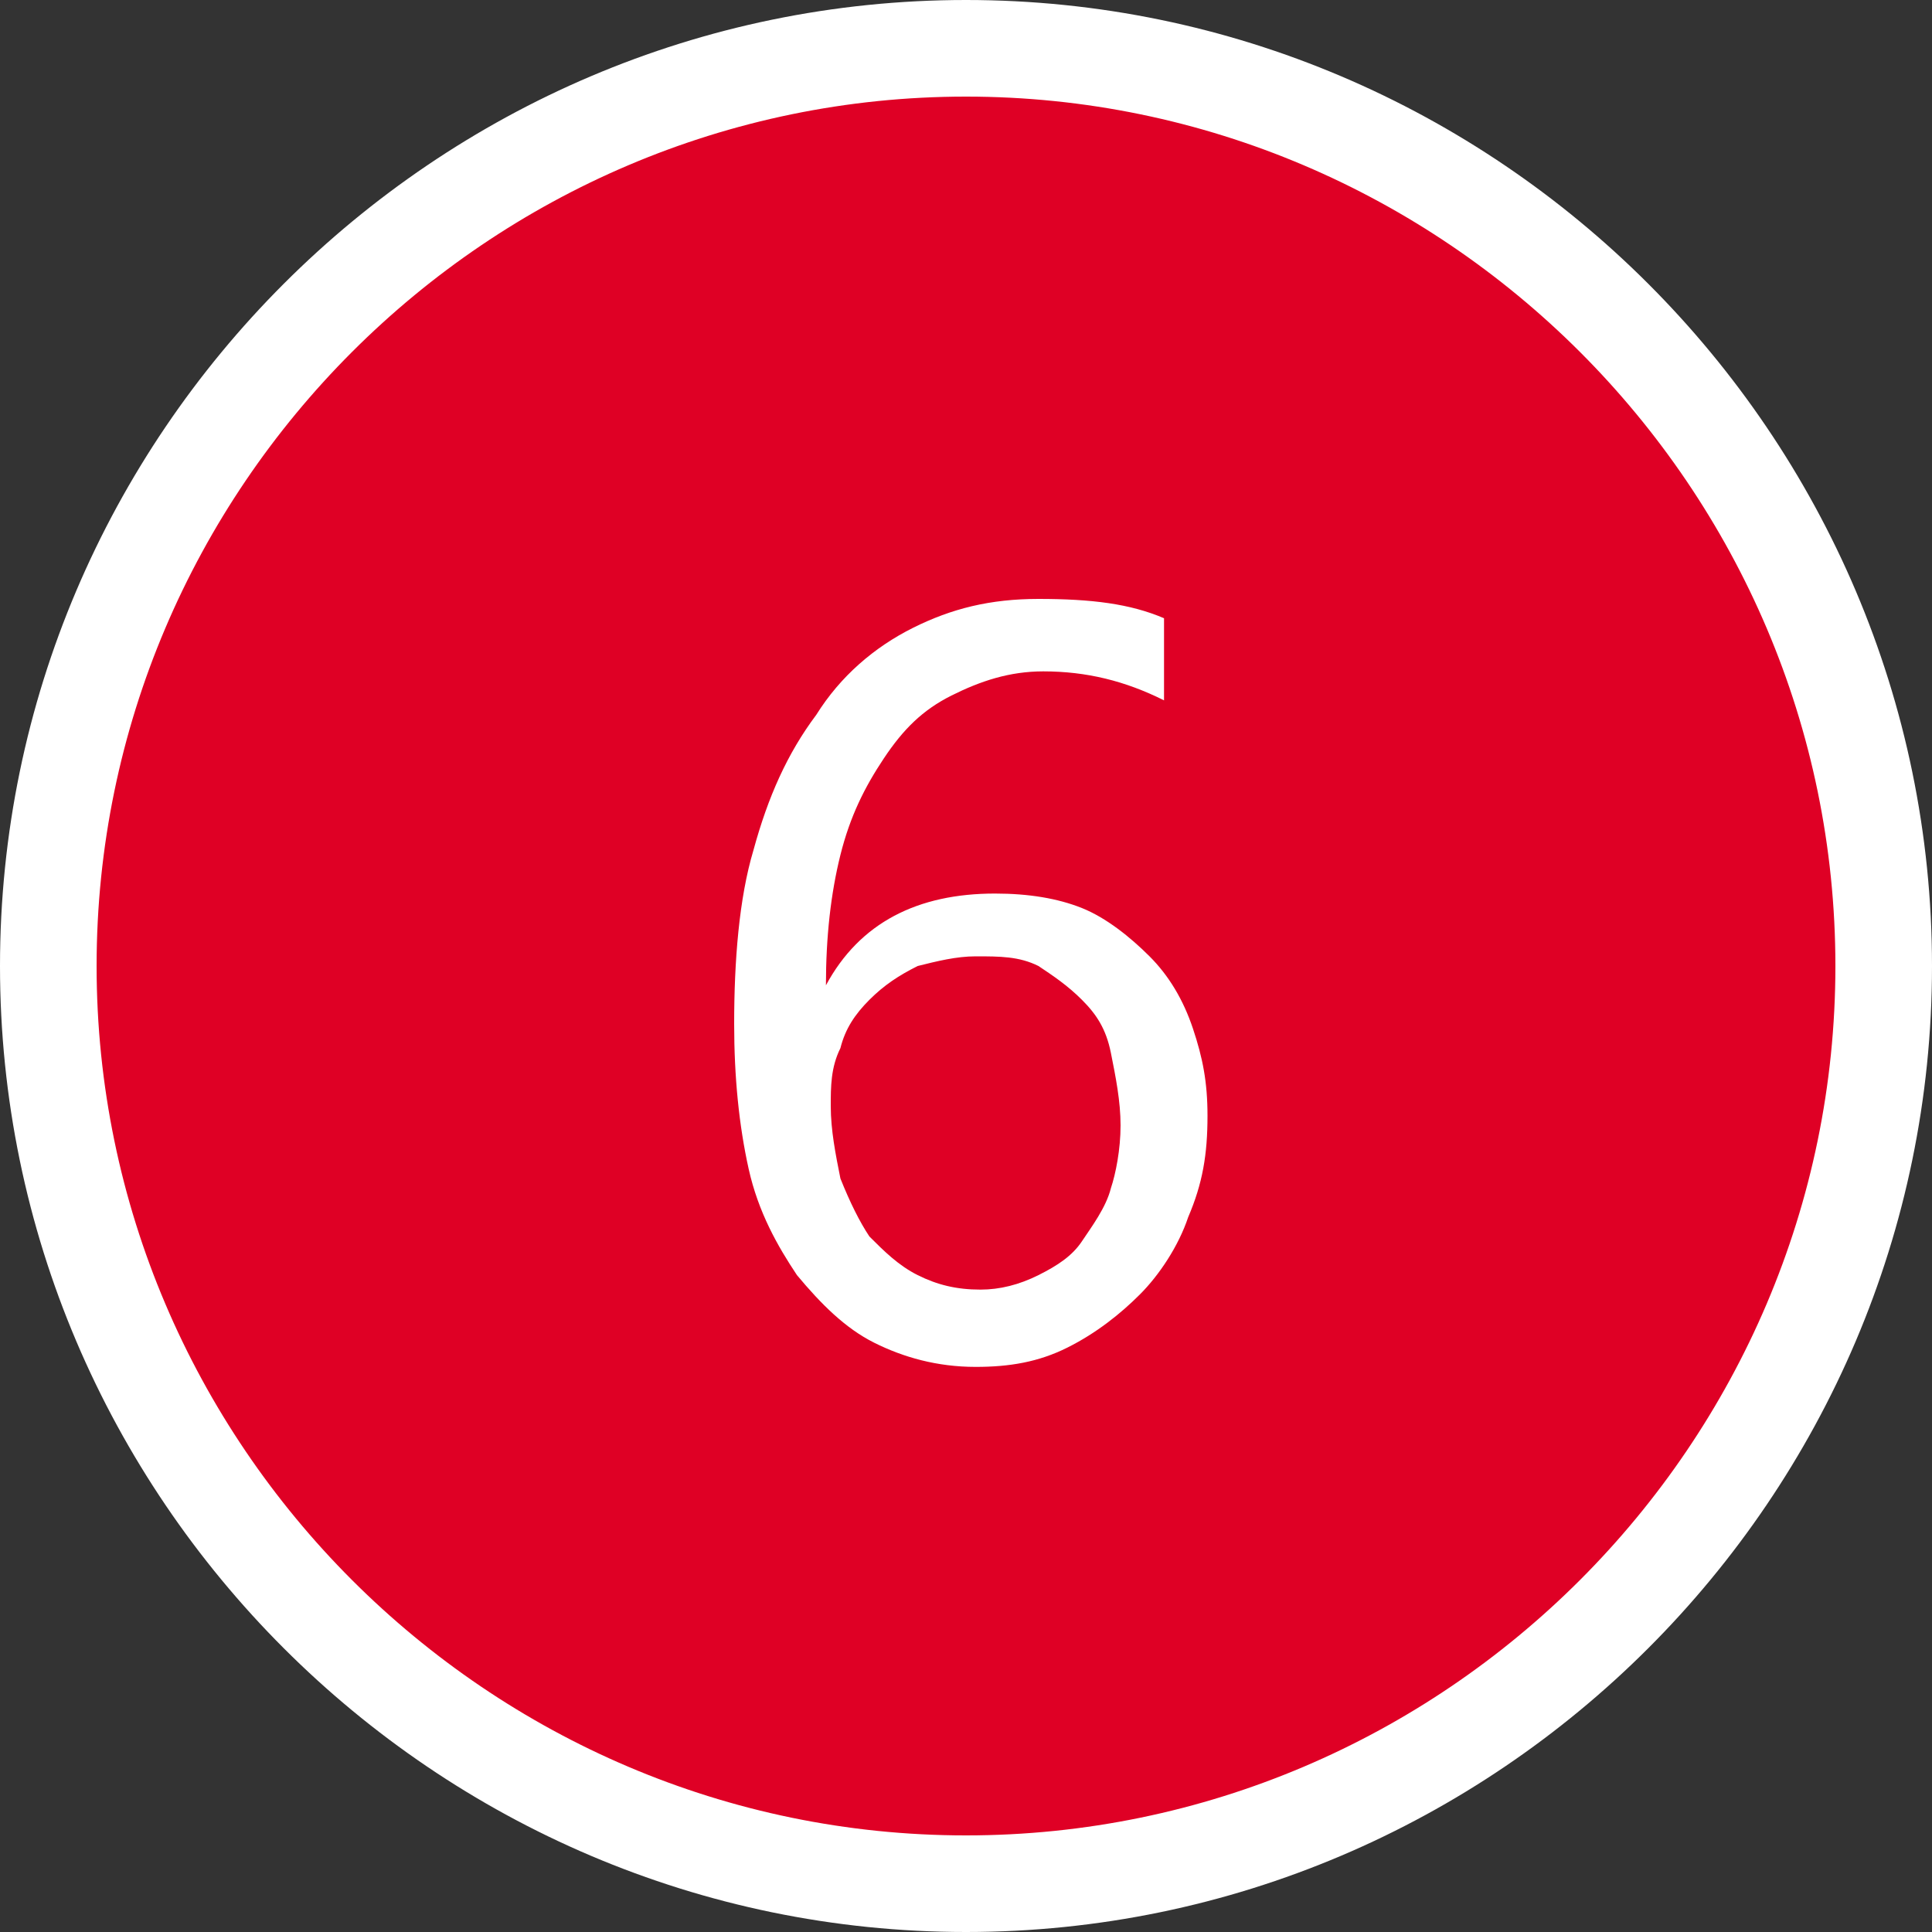
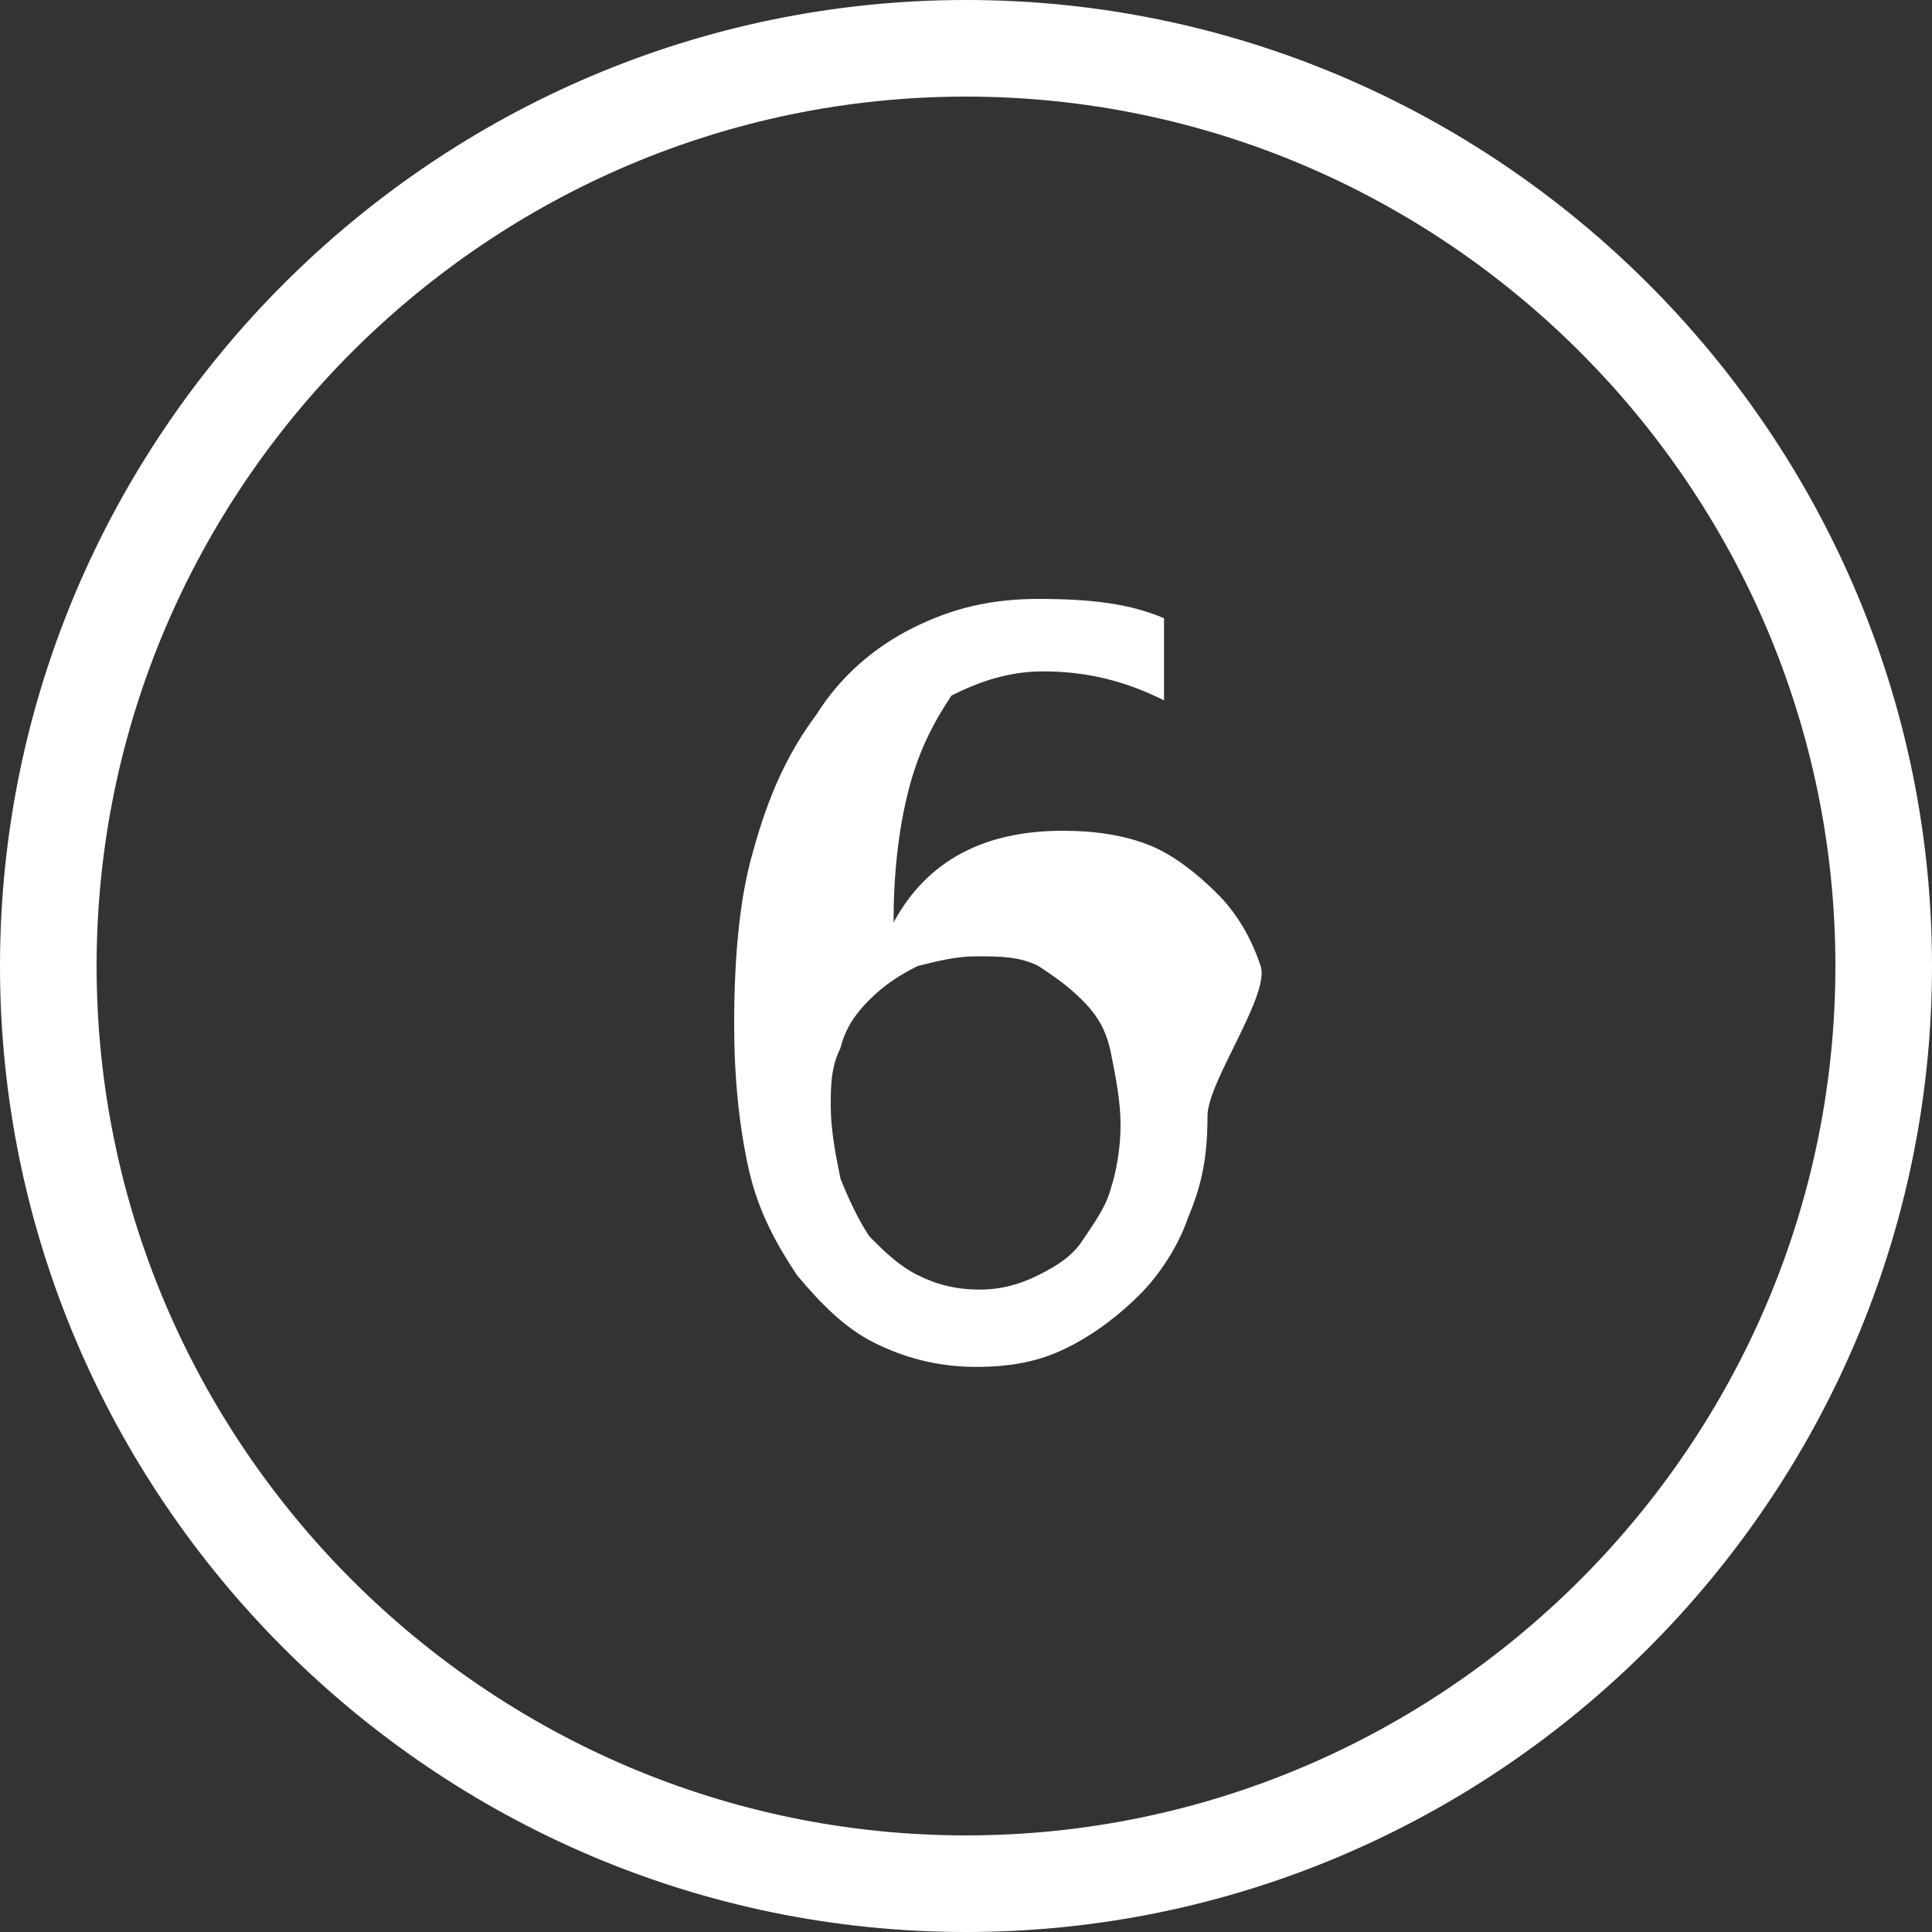
<svg xmlns="http://www.w3.org/2000/svg" version="1.1" id="レイヤー_1" x="0px" y="0px" width="40px" height="40px" viewBox="0 0 40 40" style="enable-background:new 0 0 40 40;" xml:space="preserve">
  <rect x="0" y="0" width="40" height="40" fill="#333333" stroke="none" />
  <style type="text/css">
	.st0{fill:#DF0025;}
	.st1{fill:#FFFFFF;}
	.st2{enable-background:new    ;}
</style>
  <g id="_6" transform="translate(-75 -42)">
    <g id="楕円形_1" transform="translate(75 42)">
-       <circle class="st0" cx="20" cy="20" r="19" />
      <path class="st1" d="M20,40C9,40,0,31,0,20S9,0,20,0s20,9,20,20S31,40,20,40z M20,2C10.1,2,2,10.1,2,20s8.1,18,18,18s18-8.1,18-18    S29.9,2,20,2z" />
    </g>
    <g class="st2">
-       <path class="st1" d="M100,65.1c0,0.8-0.1,1.4-0.4,2.1c-0.2,0.6-0.6,1.2-1,1.6s-0.9,0.8-1.5,1.1c-0.6,0.3-1.2,0.4-1.9,0.4    c-0.8,0-1.5-0.2-2.1-0.5s-1.1-0.8-1.6-1.4c-0.4-0.6-0.8-1.3-1-2.2c-0.2-0.9-0.3-1.9-0.3-3c0-1.3,0.1-2.6,0.4-3.6    c0.3-1.1,0.7-2,1.3-2.8c0.5-0.8,1.2-1.4,2-1.8s1.6-0.6,2.6-0.6c1.1,0,1.9,0.1,2.6,0.4v1.7c-0.8-0.4-1.6-0.6-2.5-0.6    c-0.7,0-1.3,0.2-1.9,0.5c-0.6,0.3-1,0.7-1.4,1.3c-0.4,0.6-0.7,1.2-0.9,2c-0.2,0.8-0.3,1.7-0.3,2.7h0c0.7-1.3,1.9-1.9,3.5-1.9    c0.7,0,1.3,0.1,1.8,0.3s1,0.6,1.4,1c0.4,0.4,0.7,0.9,0.9,1.5S100,64.4,100,65.1z M98.2,65.3c0-0.5-0.1-1-0.2-1.5s-0.3-0.8-0.6-1.1    c-0.3-0.3-0.6-0.5-0.9-0.7c-0.4-0.2-0.8-0.2-1.3-0.2c-0.4,0-0.8,0.1-1.2,0.2c-0.4,0.2-0.7,0.4-1,0.7c-0.3,0.3-0.5,0.6-0.6,1    c-0.2,0.4-0.2,0.8-0.2,1.2c0,0.5,0.1,1,0.2,1.5c0.2,0.5,0.4,0.9,0.6,1.2c0.3,0.3,0.6,0.6,1,0.8c0.4,0.2,0.8,0.3,1.3,0.3    c0.4,0,0.8-0.1,1.2-0.3c0.4-0.2,0.7-0.4,0.9-0.7s0.5-0.7,0.6-1.1C98.1,66.3,98.2,65.8,98.2,65.3z" />
+       <path class="st1" d="M100,65.1c0,0.8-0.1,1.4-0.4,2.1c-0.2,0.6-0.6,1.2-1,1.6s-0.9,0.8-1.5,1.1c-0.6,0.3-1.2,0.4-1.9,0.4    c-0.8,0-1.5-0.2-2.1-0.5s-1.1-0.8-1.6-1.4c-0.4-0.6-0.8-1.3-1-2.2c-0.2-0.9-0.3-1.9-0.3-3c0-1.3,0.1-2.6,0.4-3.6    c0.3-1.1,0.7-2,1.3-2.8c0.5-0.8,1.2-1.4,2-1.8s1.6-0.6,2.6-0.6c1.1,0,1.9,0.1,2.6,0.4v1.7c-0.8-0.4-1.6-0.6-2.5-0.6    c-0.7,0-1.3,0.2-1.9,0.5c-0.4,0.6-0.7,1.2-0.9,2c-0.2,0.8-0.3,1.7-0.3,2.7h0c0.7-1.3,1.9-1.9,3.5-1.9    c0.7,0,1.3,0.1,1.8,0.3s1,0.6,1.4,1c0.4,0.4,0.7,0.9,0.9,1.5S100,64.4,100,65.1z M98.2,65.3c0-0.5-0.1-1-0.2-1.5s-0.3-0.8-0.6-1.1    c-0.3-0.3-0.6-0.5-0.9-0.7c-0.4-0.2-0.8-0.2-1.3-0.2c-0.4,0-0.8,0.1-1.2,0.2c-0.4,0.2-0.7,0.4-1,0.7c-0.3,0.3-0.5,0.6-0.6,1    c-0.2,0.4-0.2,0.8-0.2,1.2c0,0.5,0.1,1,0.2,1.5c0.2,0.5,0.4,0.9,0.6,1.2c0.3,0.3,0.6,0.6,1,0.8c0.4,0.2,0.8,0.3,1.3,0.3    c0.4,0,0.8-0.1,1.2-0.3c0.4-0.2,0.7-0.4,0.9-0.7s0.5-0.7,0.6-1.1C98.1,66.3,98.2,65.8,98.2,65.3z" />
    </g>
  </g>
</svg>